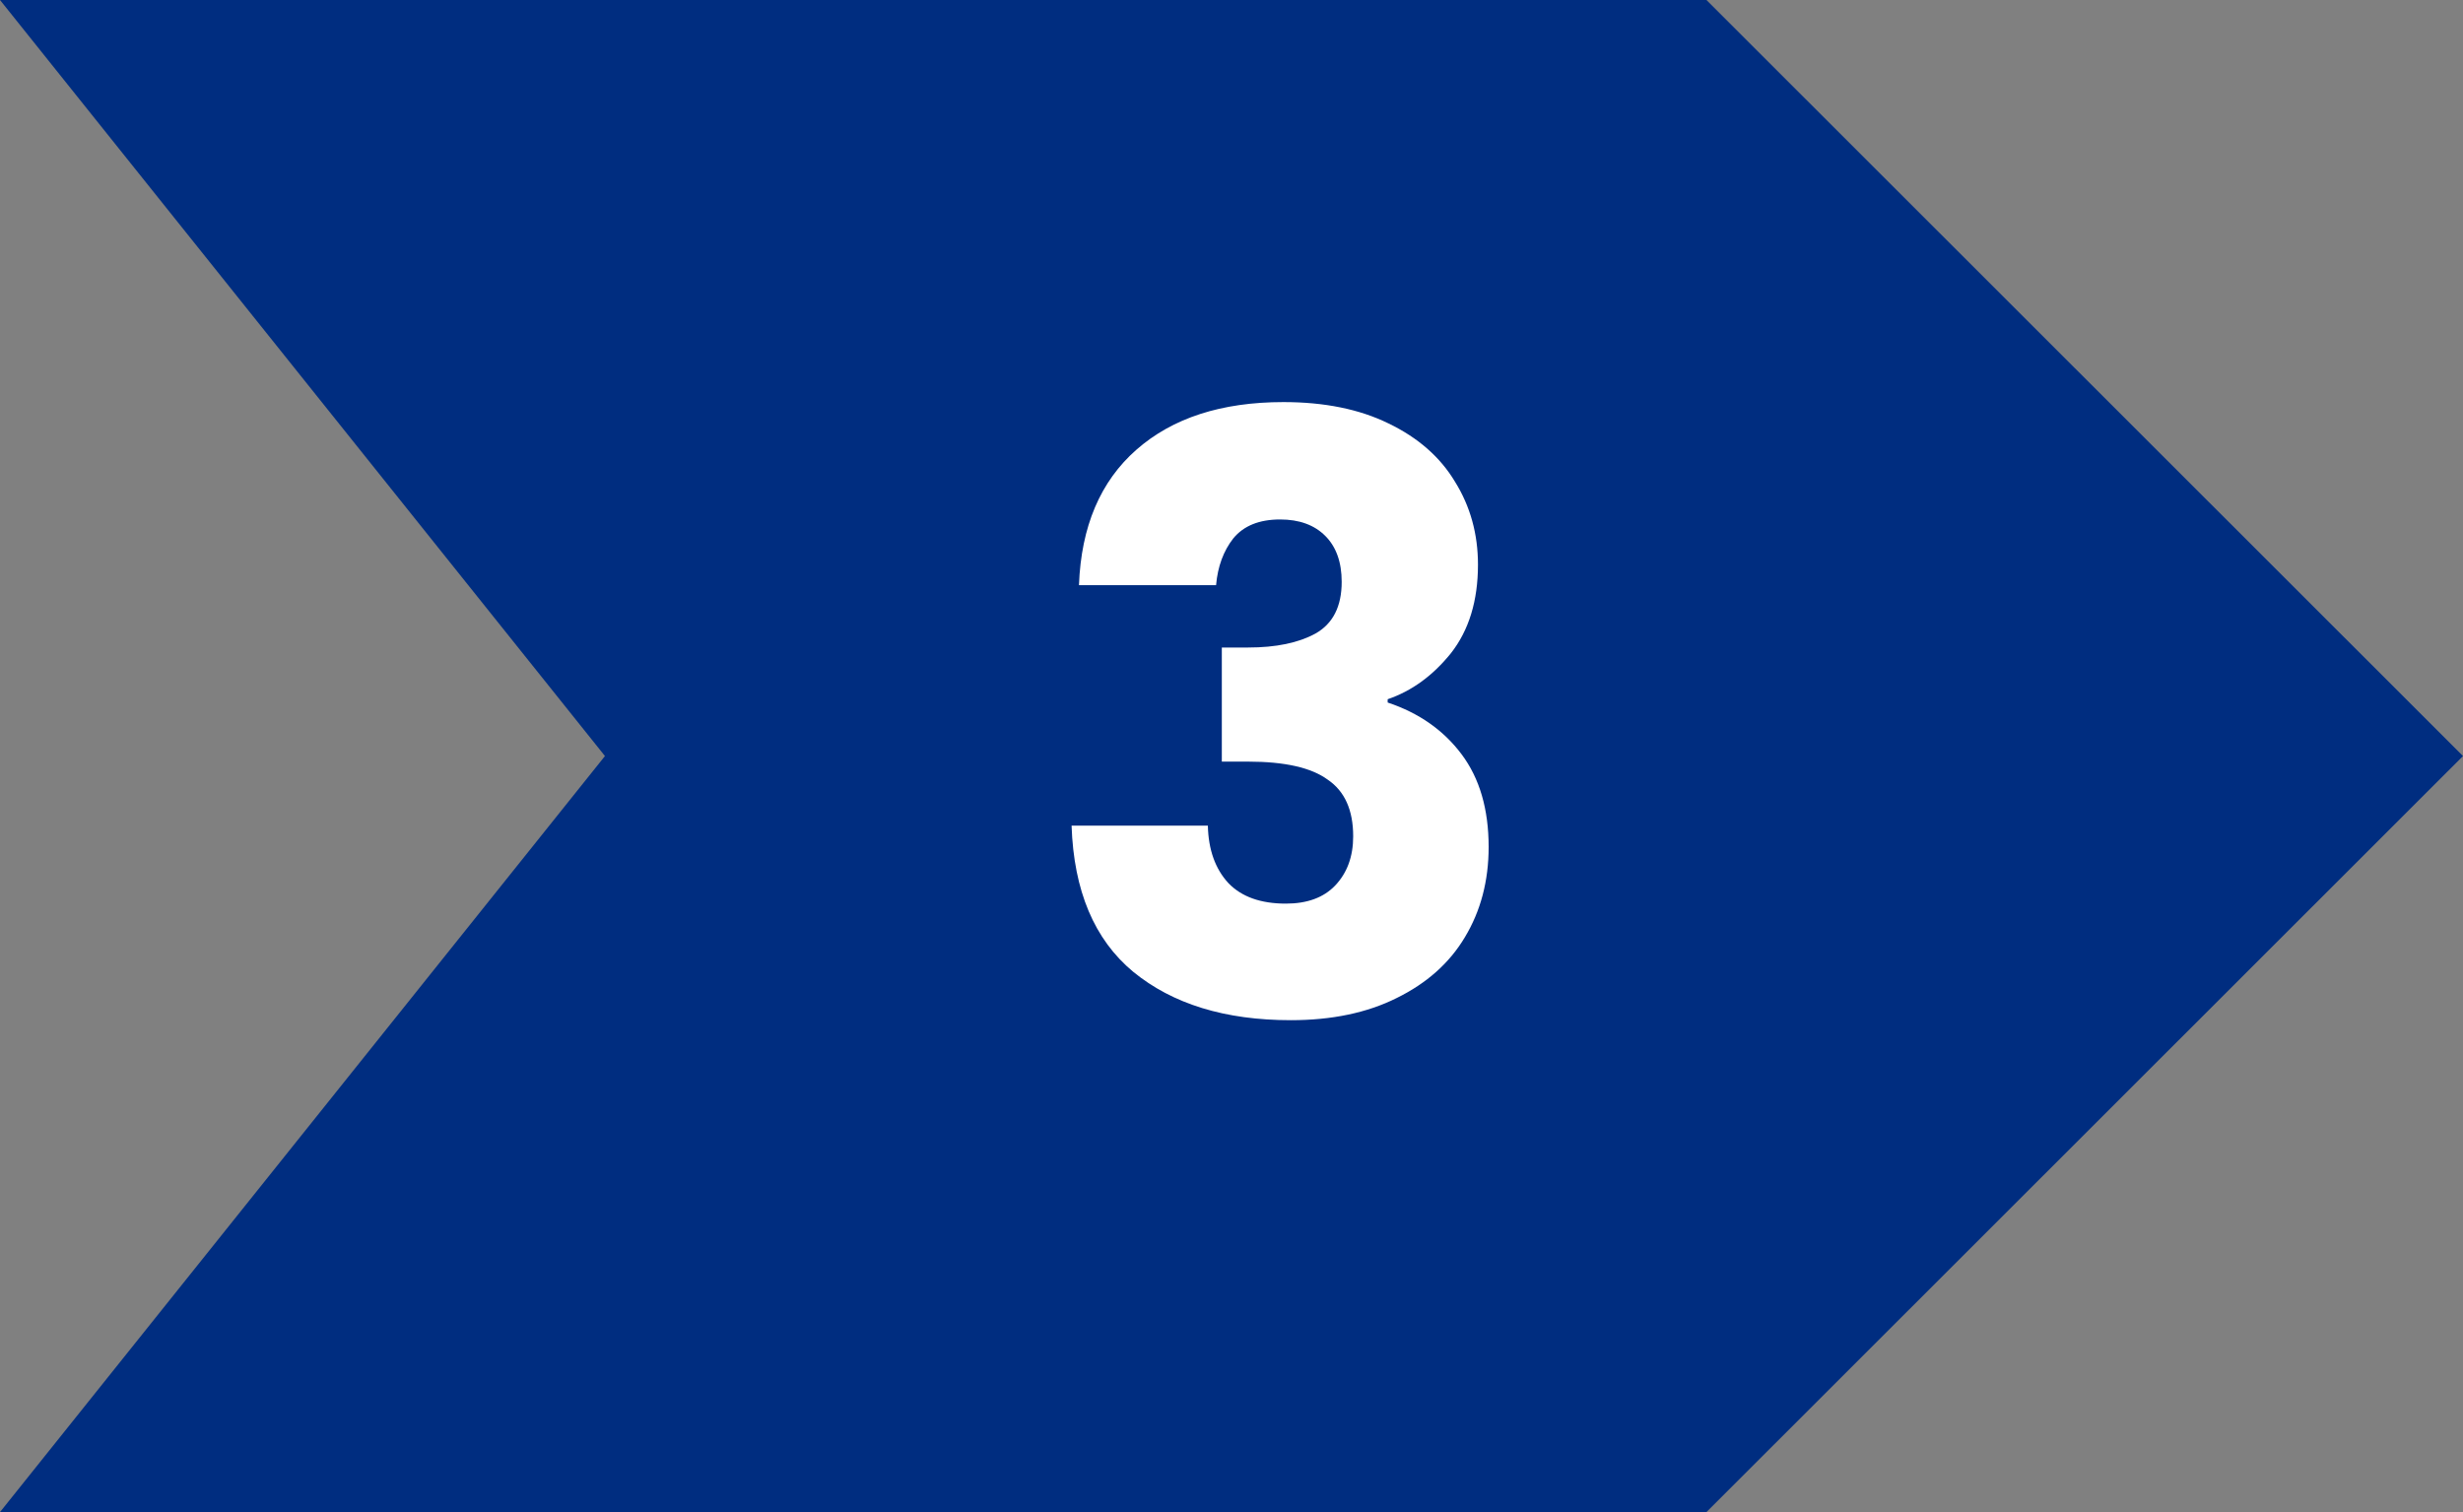
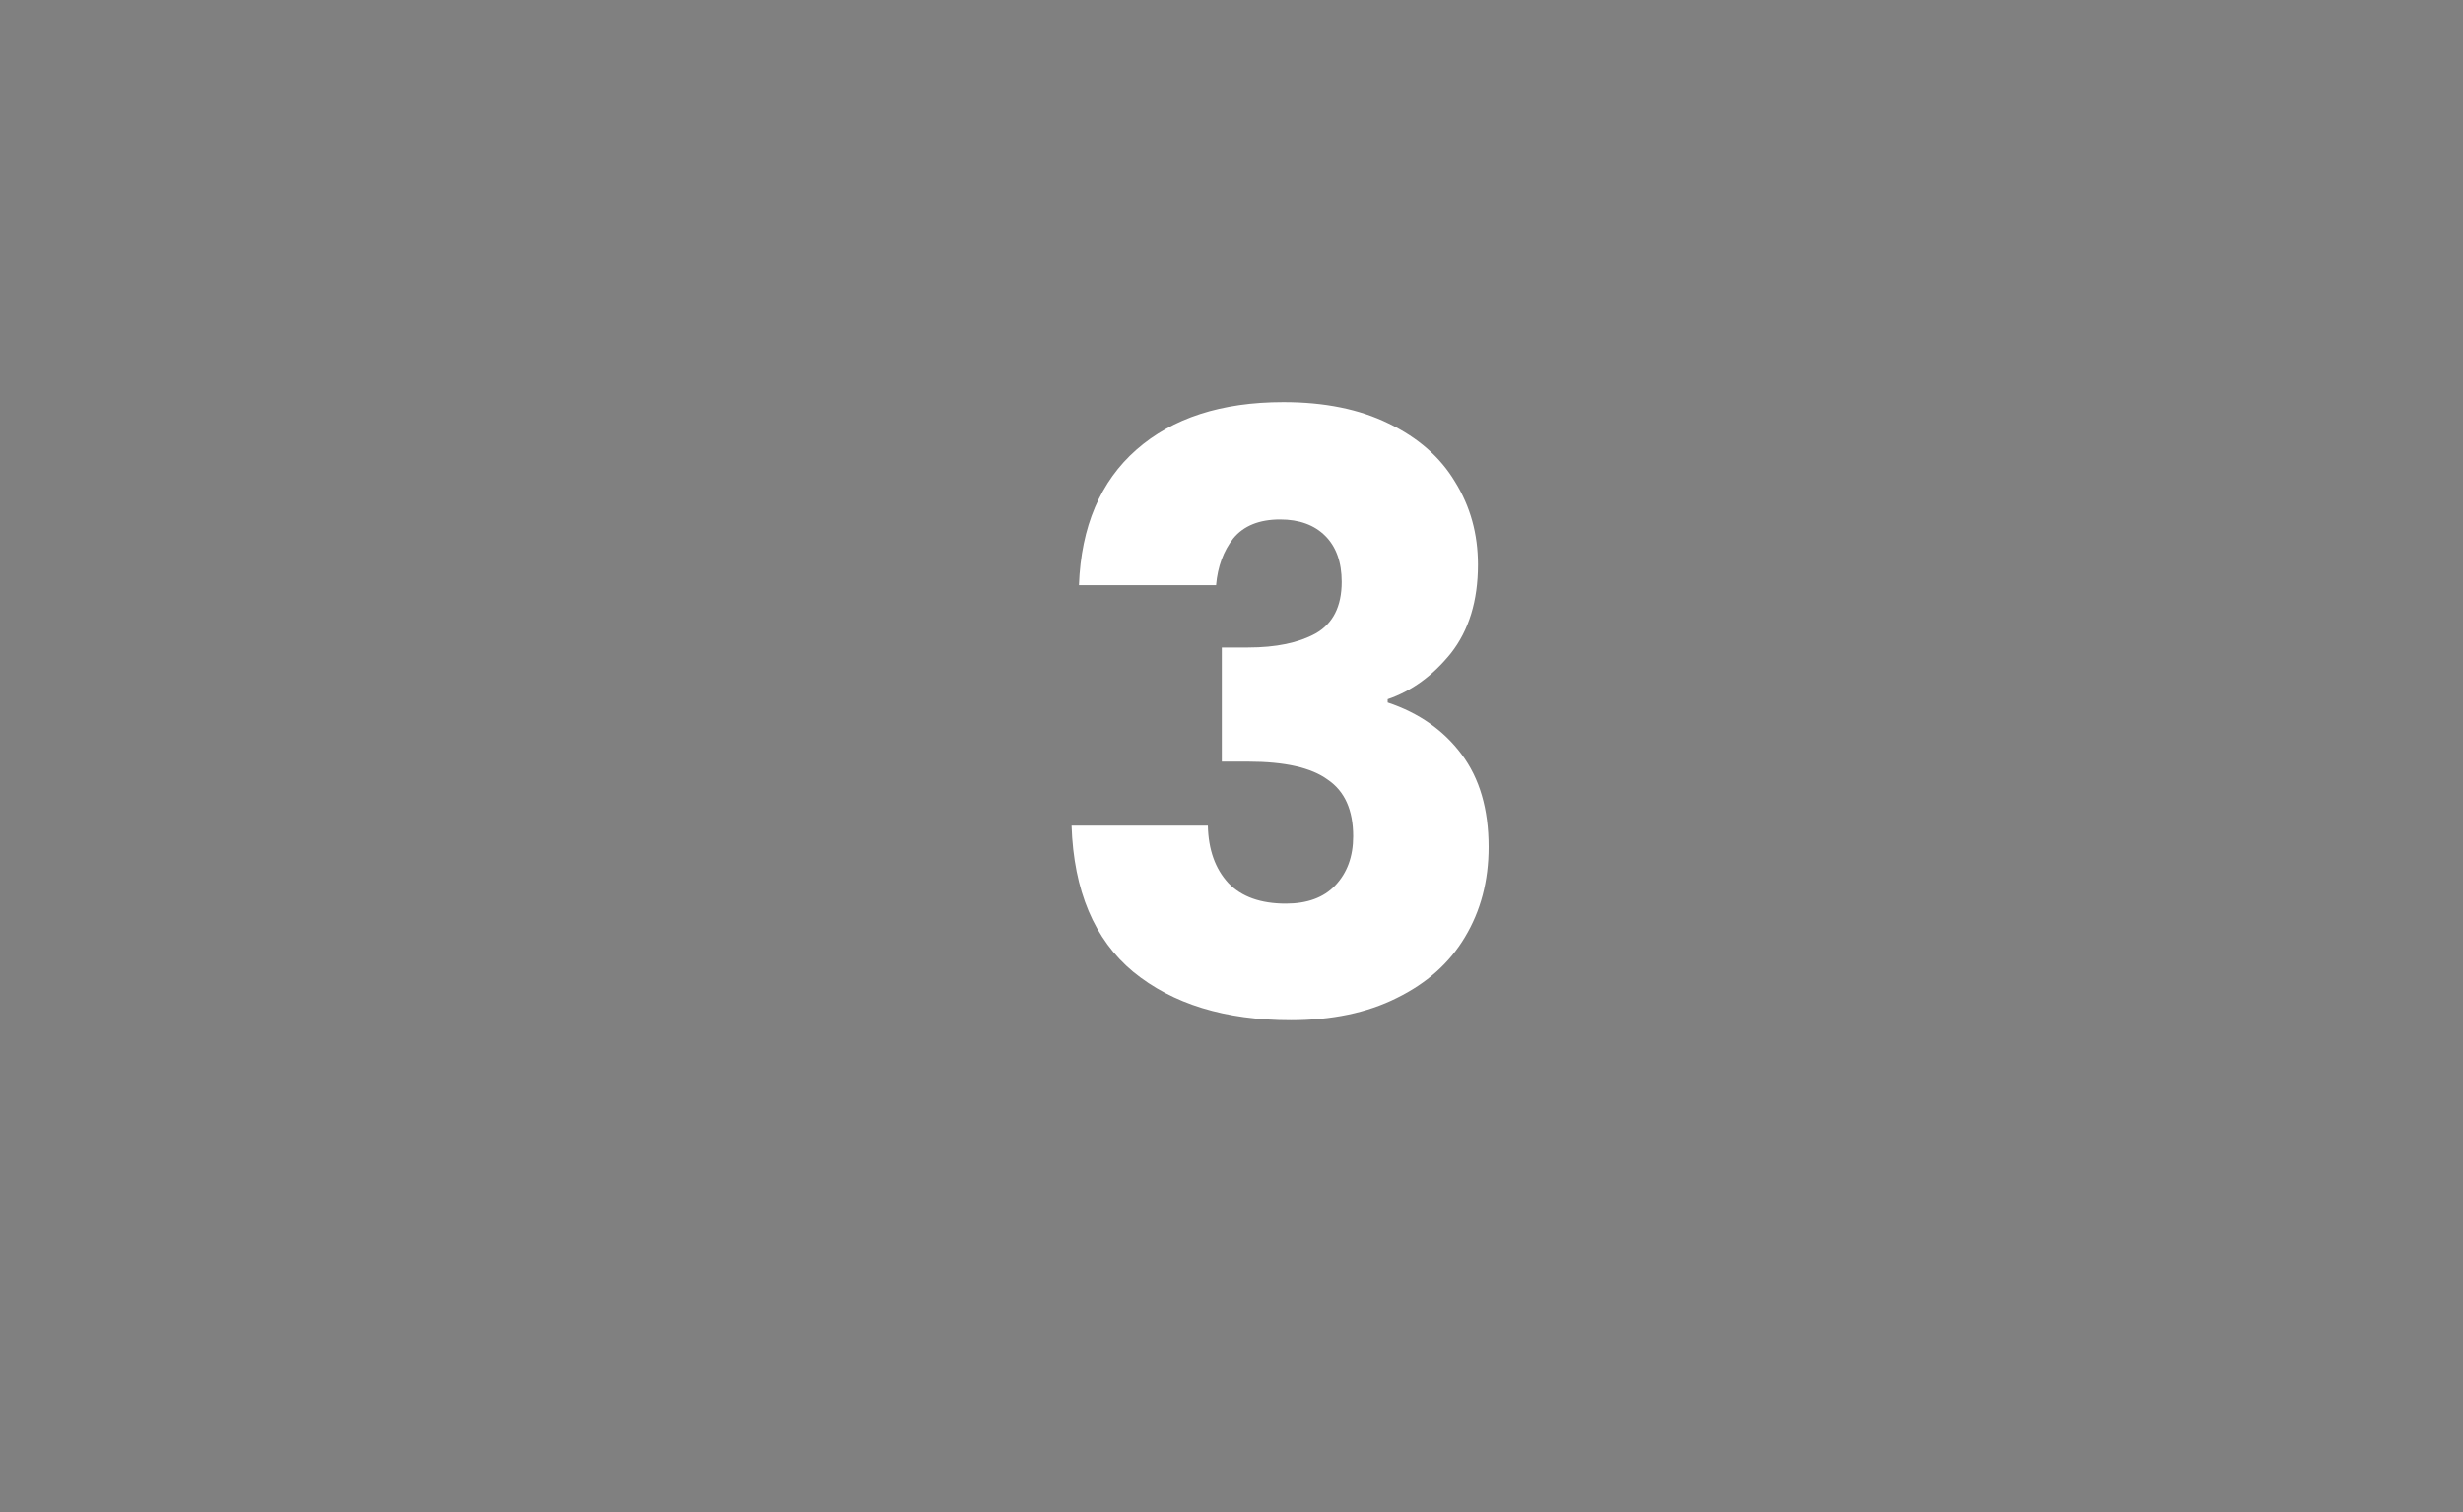
<svg xmlns="http://www.w3.org/2000/svg" width="114" height="70" viewBox="0 0 114 70" fill="none">
  <rect x="0" y="0" width="114" height="70" fill="#808080" stroke="none" />
-   <path d="M78.983 0H0L28 35L0 70H78.983L114 35L78.983 0Z" fill="#002D80" />
  <path d="M49.94 27.088C50.041 24.377 50.928 22.287 52.6 20.818C54.272 19.348 56.539 18.614 59.402 18.614C61.302 18.614 62.923 18.943 64.266 19.602C65.634 20.26 66.66 21.16 67.344 22.3C68.053 23.44 68.408 24.719 68.408 26.138C68.408 27.81 67.99 29.178 67.154 30.242C66.318 31.28 65.342 31.99 64.228 32.37V32.522C65.672 33.003 66.812 33.801 67.648 34.916C68.484 36.03 68.902 37.462 68.902 39.21C68.902 40.78 68.534 42.174 67.8 43.39C67.09 44.58 66.039 45.518 64.646 46.202C63.278 46.886 61.644 47.228 59.744 47.228C56.704 47.228 54.272 46.48 52.448 44.986C50.649 43.491 49.699 41.236 49.598 38.222H55.906C55.931 39.336 56.248 40.223 56.856 40.882C57.464 41.515 58.35 41.832 59.516 41.832C60.504 41.832 61.264 41.553 61.796 40.996C62.353 40.413 62.632 39.653 62.632 38.716C62.632 37.5 62.239 36.626 61.454 36.094C60.694 35.536 59.465 35.258 57.768 35.258H56.552V29.976H57.768C59.06 29.976 60.098 29.76 60.884 29.33C61.694 28.874 62.1 28.076 62.1 26.936C62.1 26.024 61.846 25.314 61.34 24.808C60.833 24.301 60.136 24.048 59.25 24.048C58.287 24.048 57.565 24.339 57.084 24.922C56.628 25.504 56.362 26.226 56.286 27.088H49.94Z" fill="white" />
</svg>